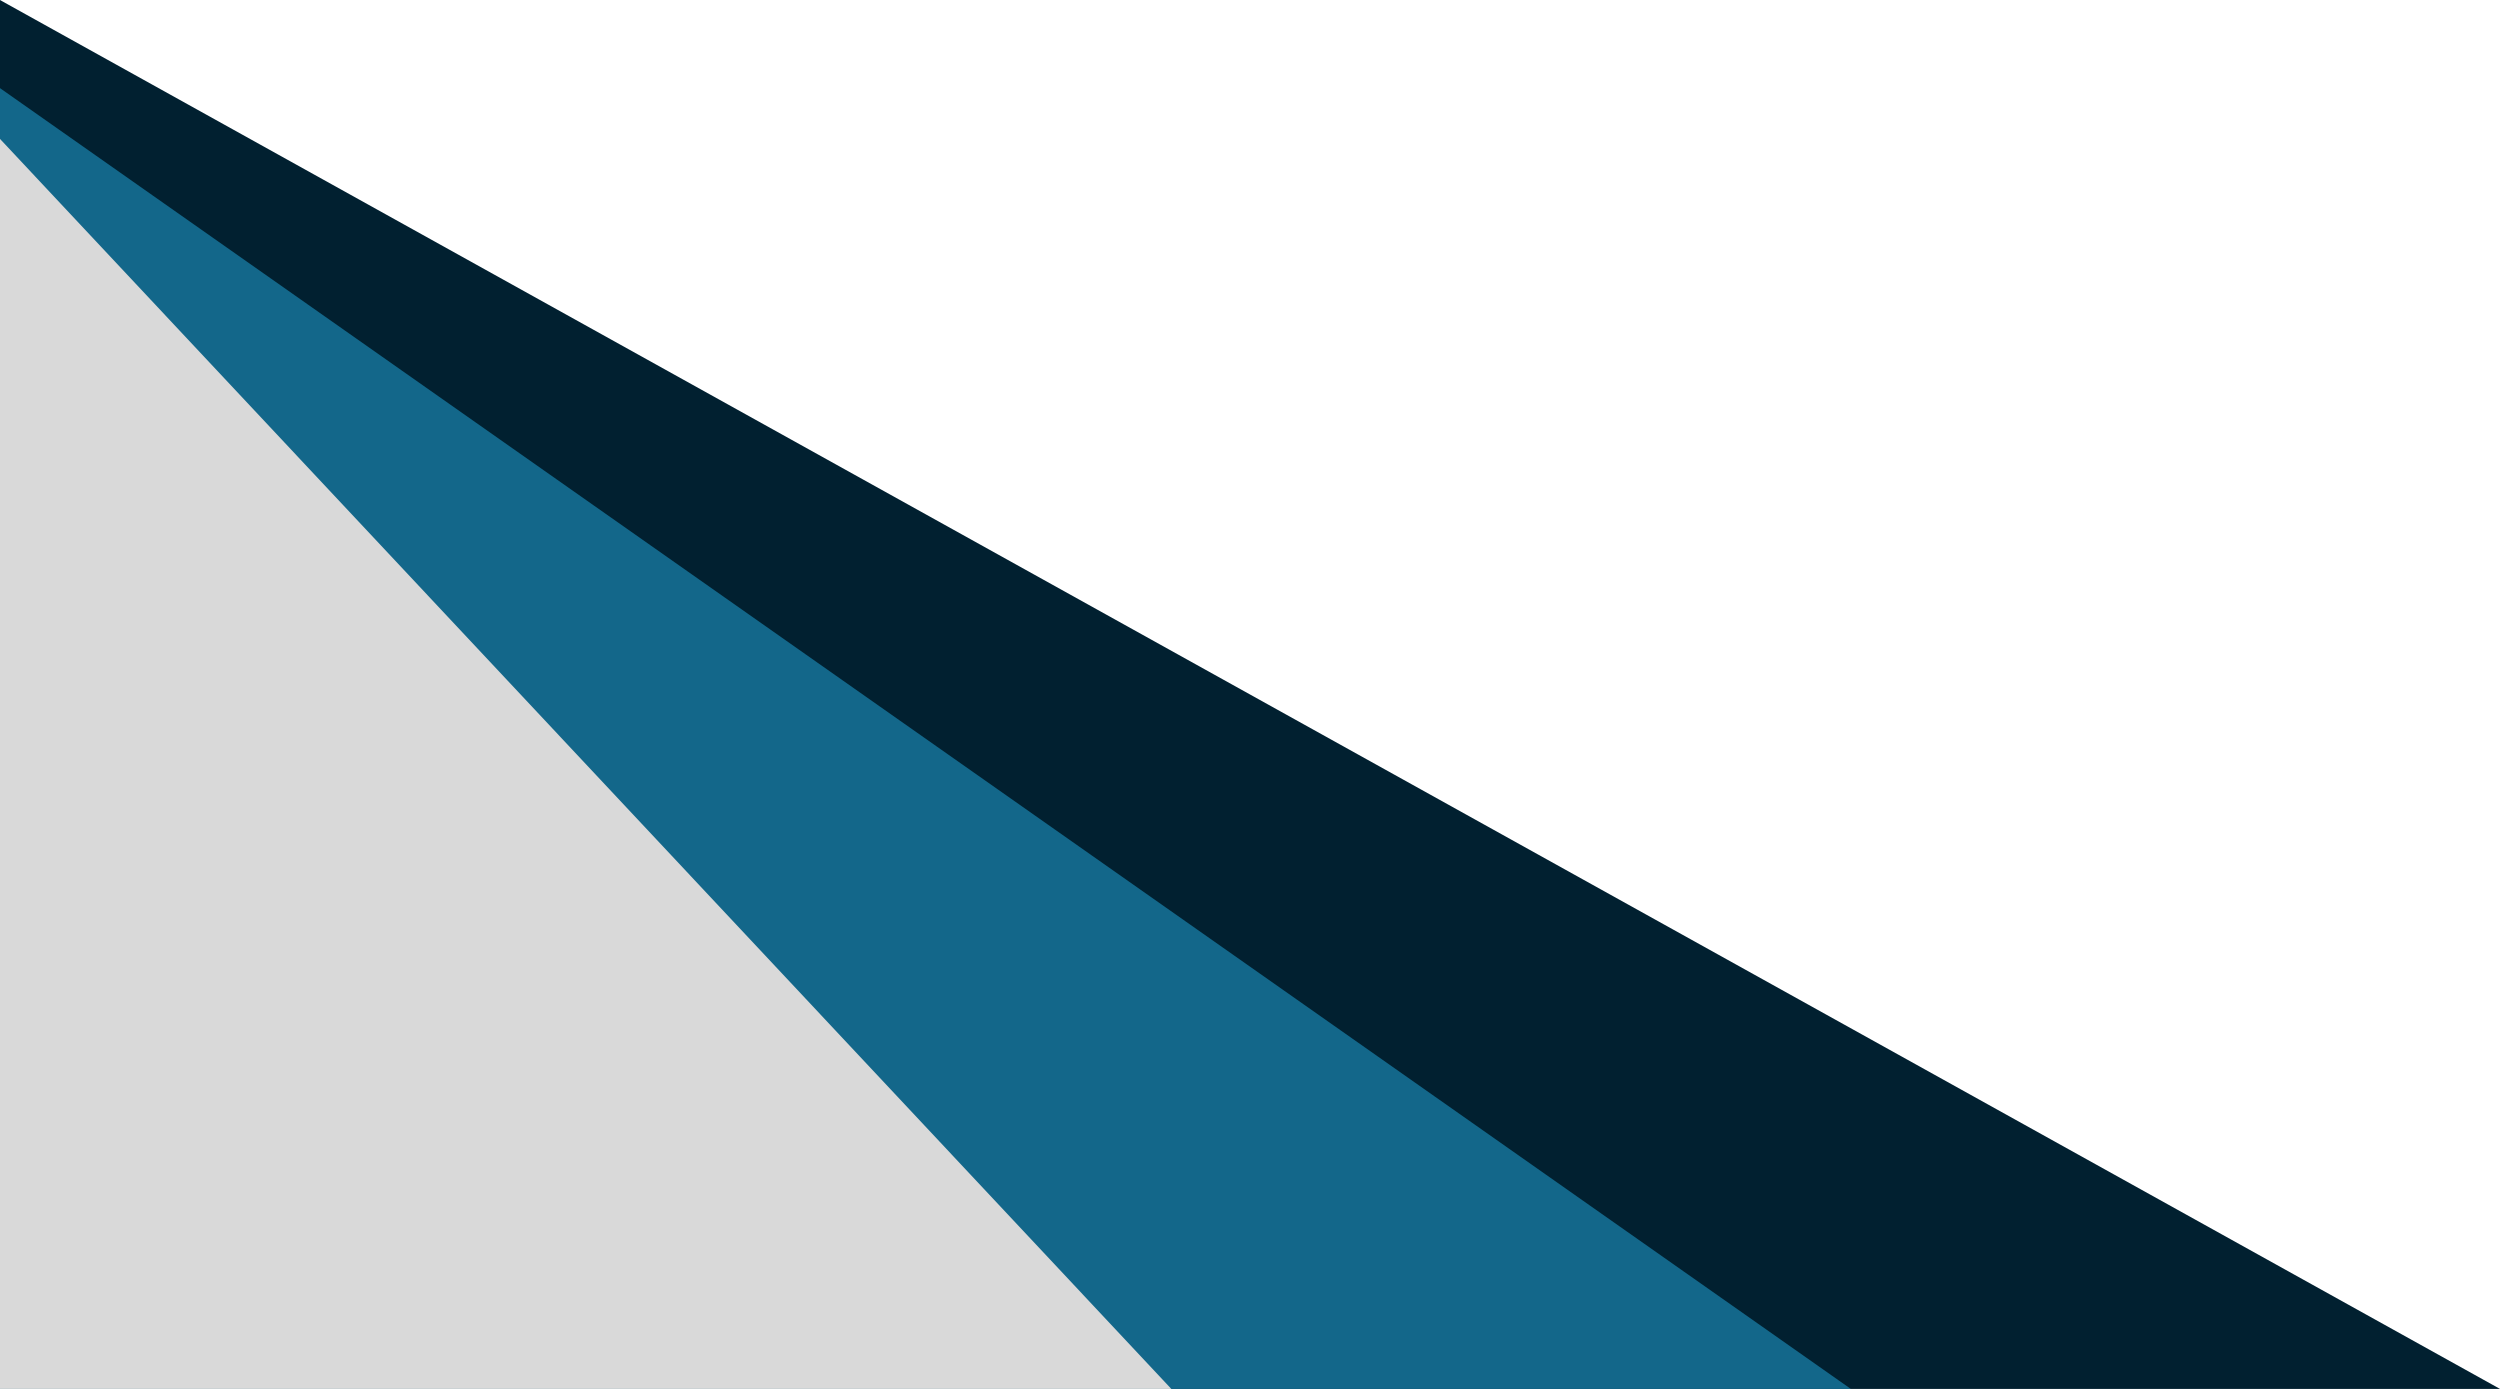
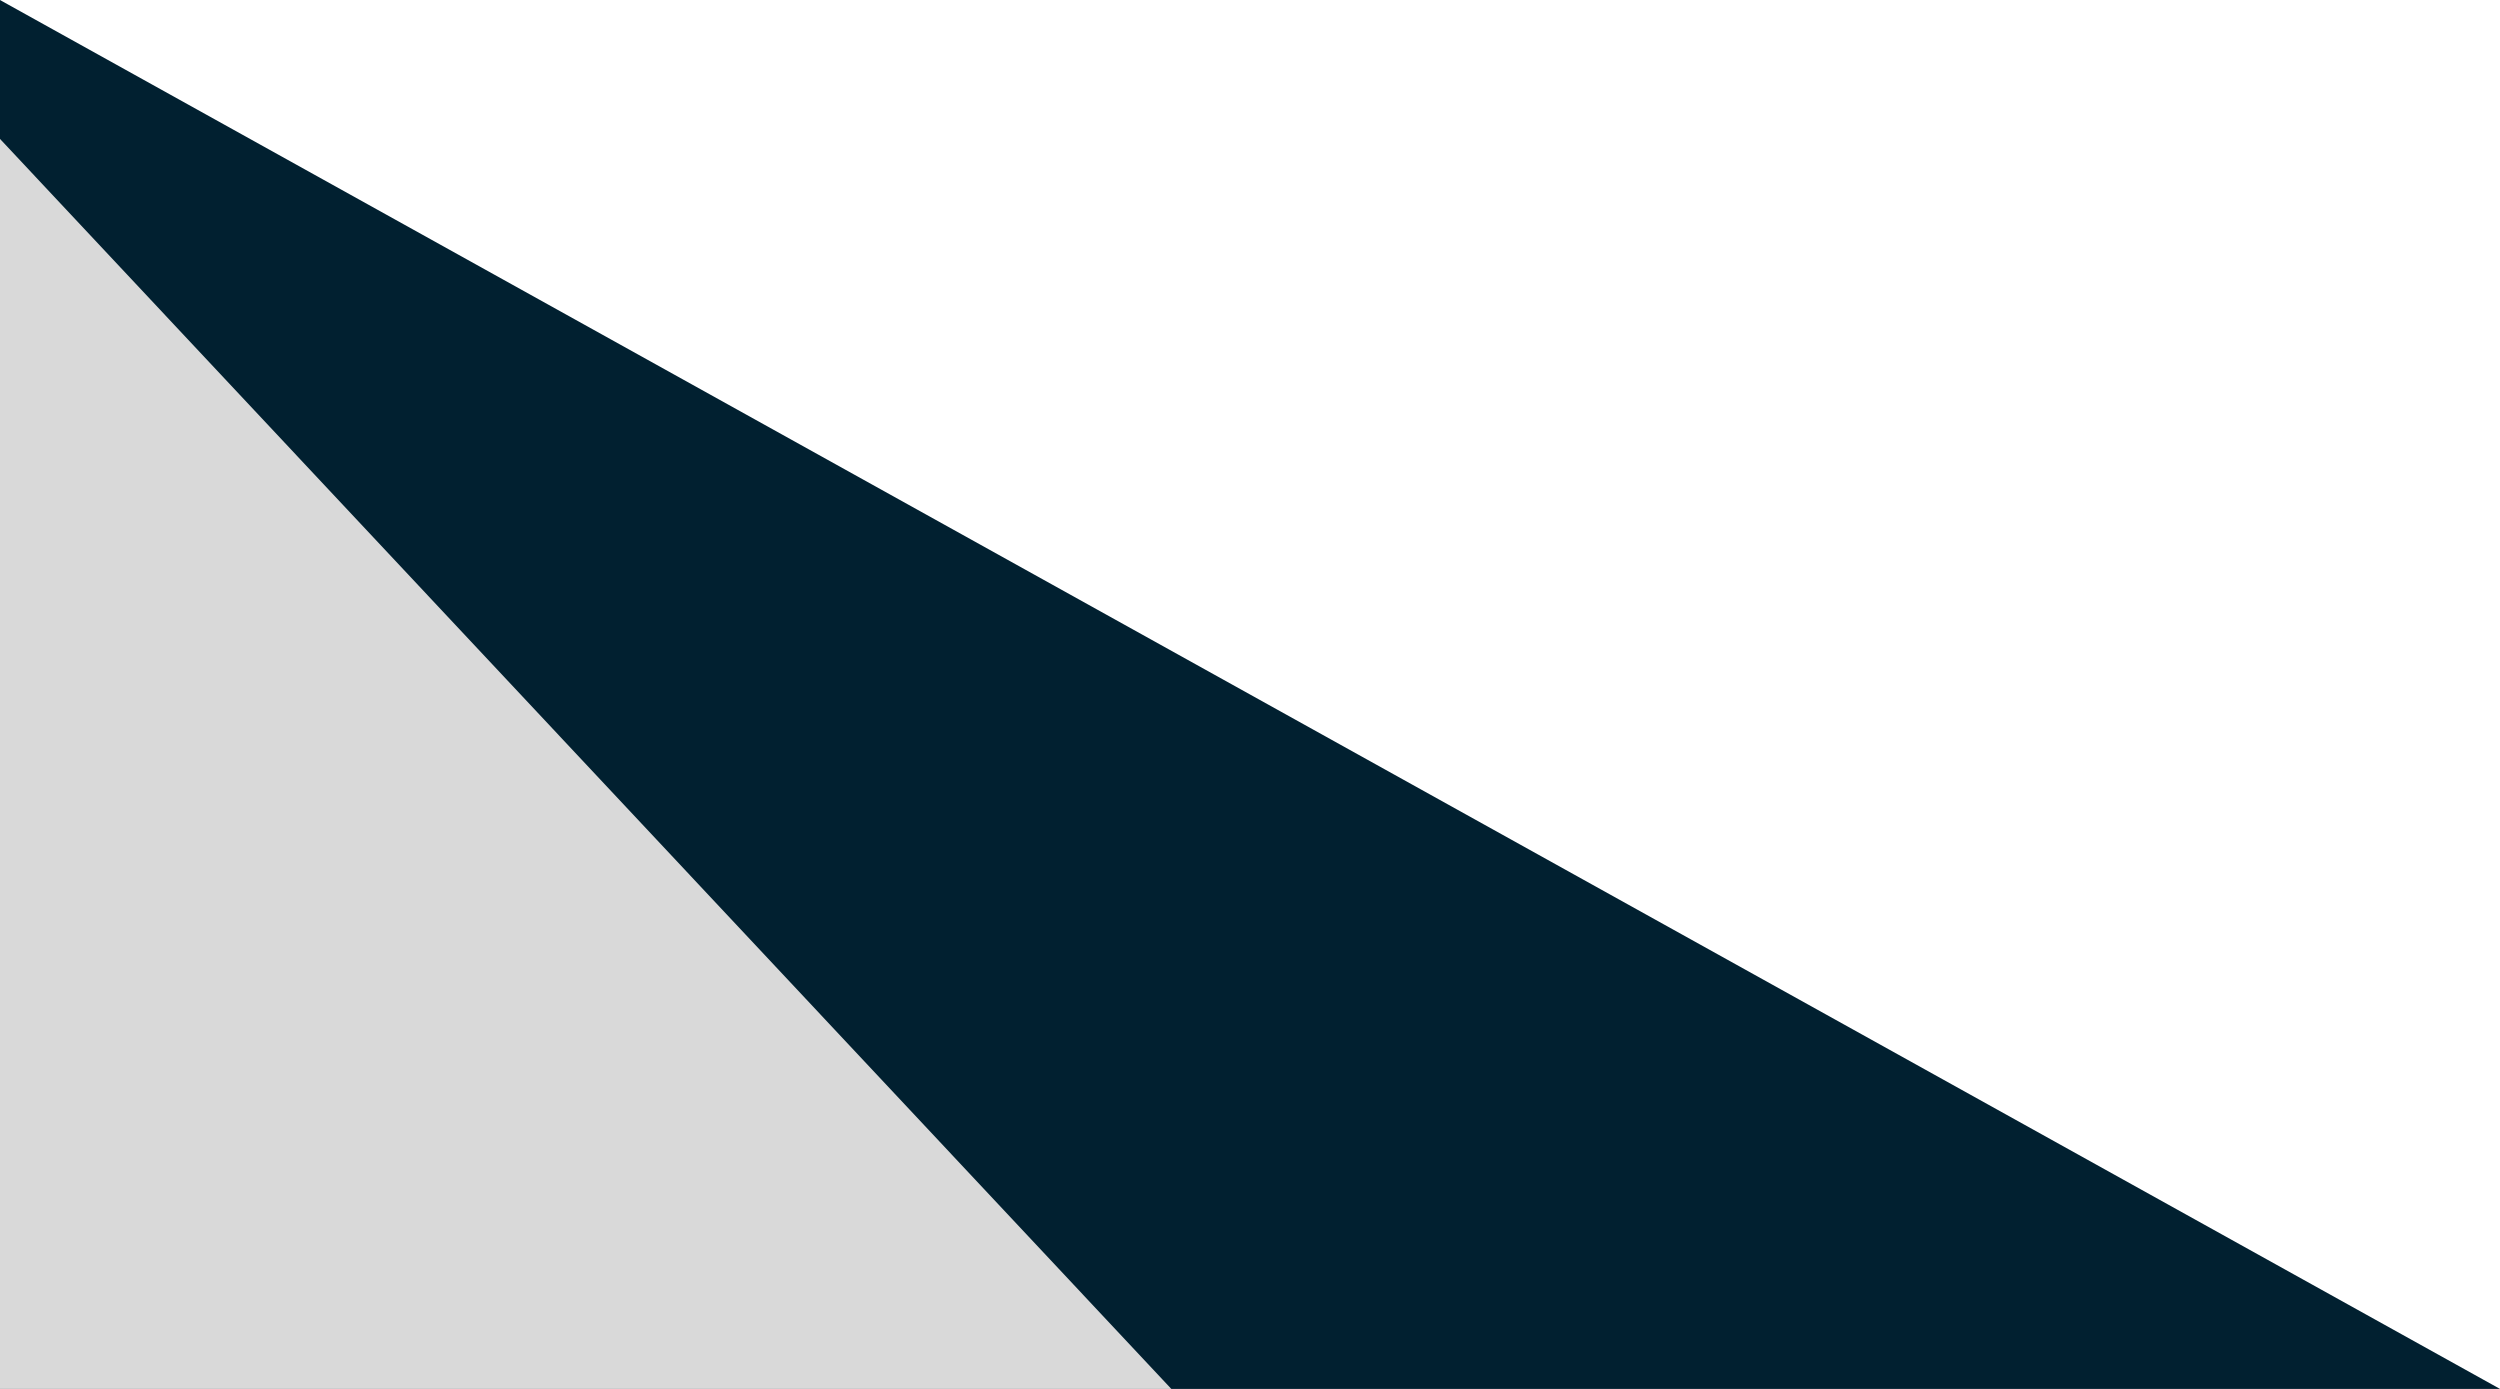
<svg xmlns="http://www.w3.org/2000/svg" data-name="Layer 1" fill="#000000" height="1666.7" preserveAspectRatio="xMidYMid meet" version="1" viewBox="0.0 1333.3 3000.0 1666.7" width="3000" zoomAndPan="magnify">
  <g id="change1_1">
-     <path d="M0 1333.33L3000 3000 0 3000 0 1333.33z" fill="#012030" />
+     <path d="M0 1333.33L3000 3000 0 3000 0 1333.33" fill="#012030" />
  </g>
  <g id="change2_1">
-     <path d="M0 1439.07L2221 3000 0 3000 0 1439.07z" fill="#13678a" />
-   </g>
+     </g>
  <g id="change3_1">
    <path d="M0 1500L1405.58 3000 0 3000 0 1500z" fill="#d9d9d9" />
  </g>
</svg>